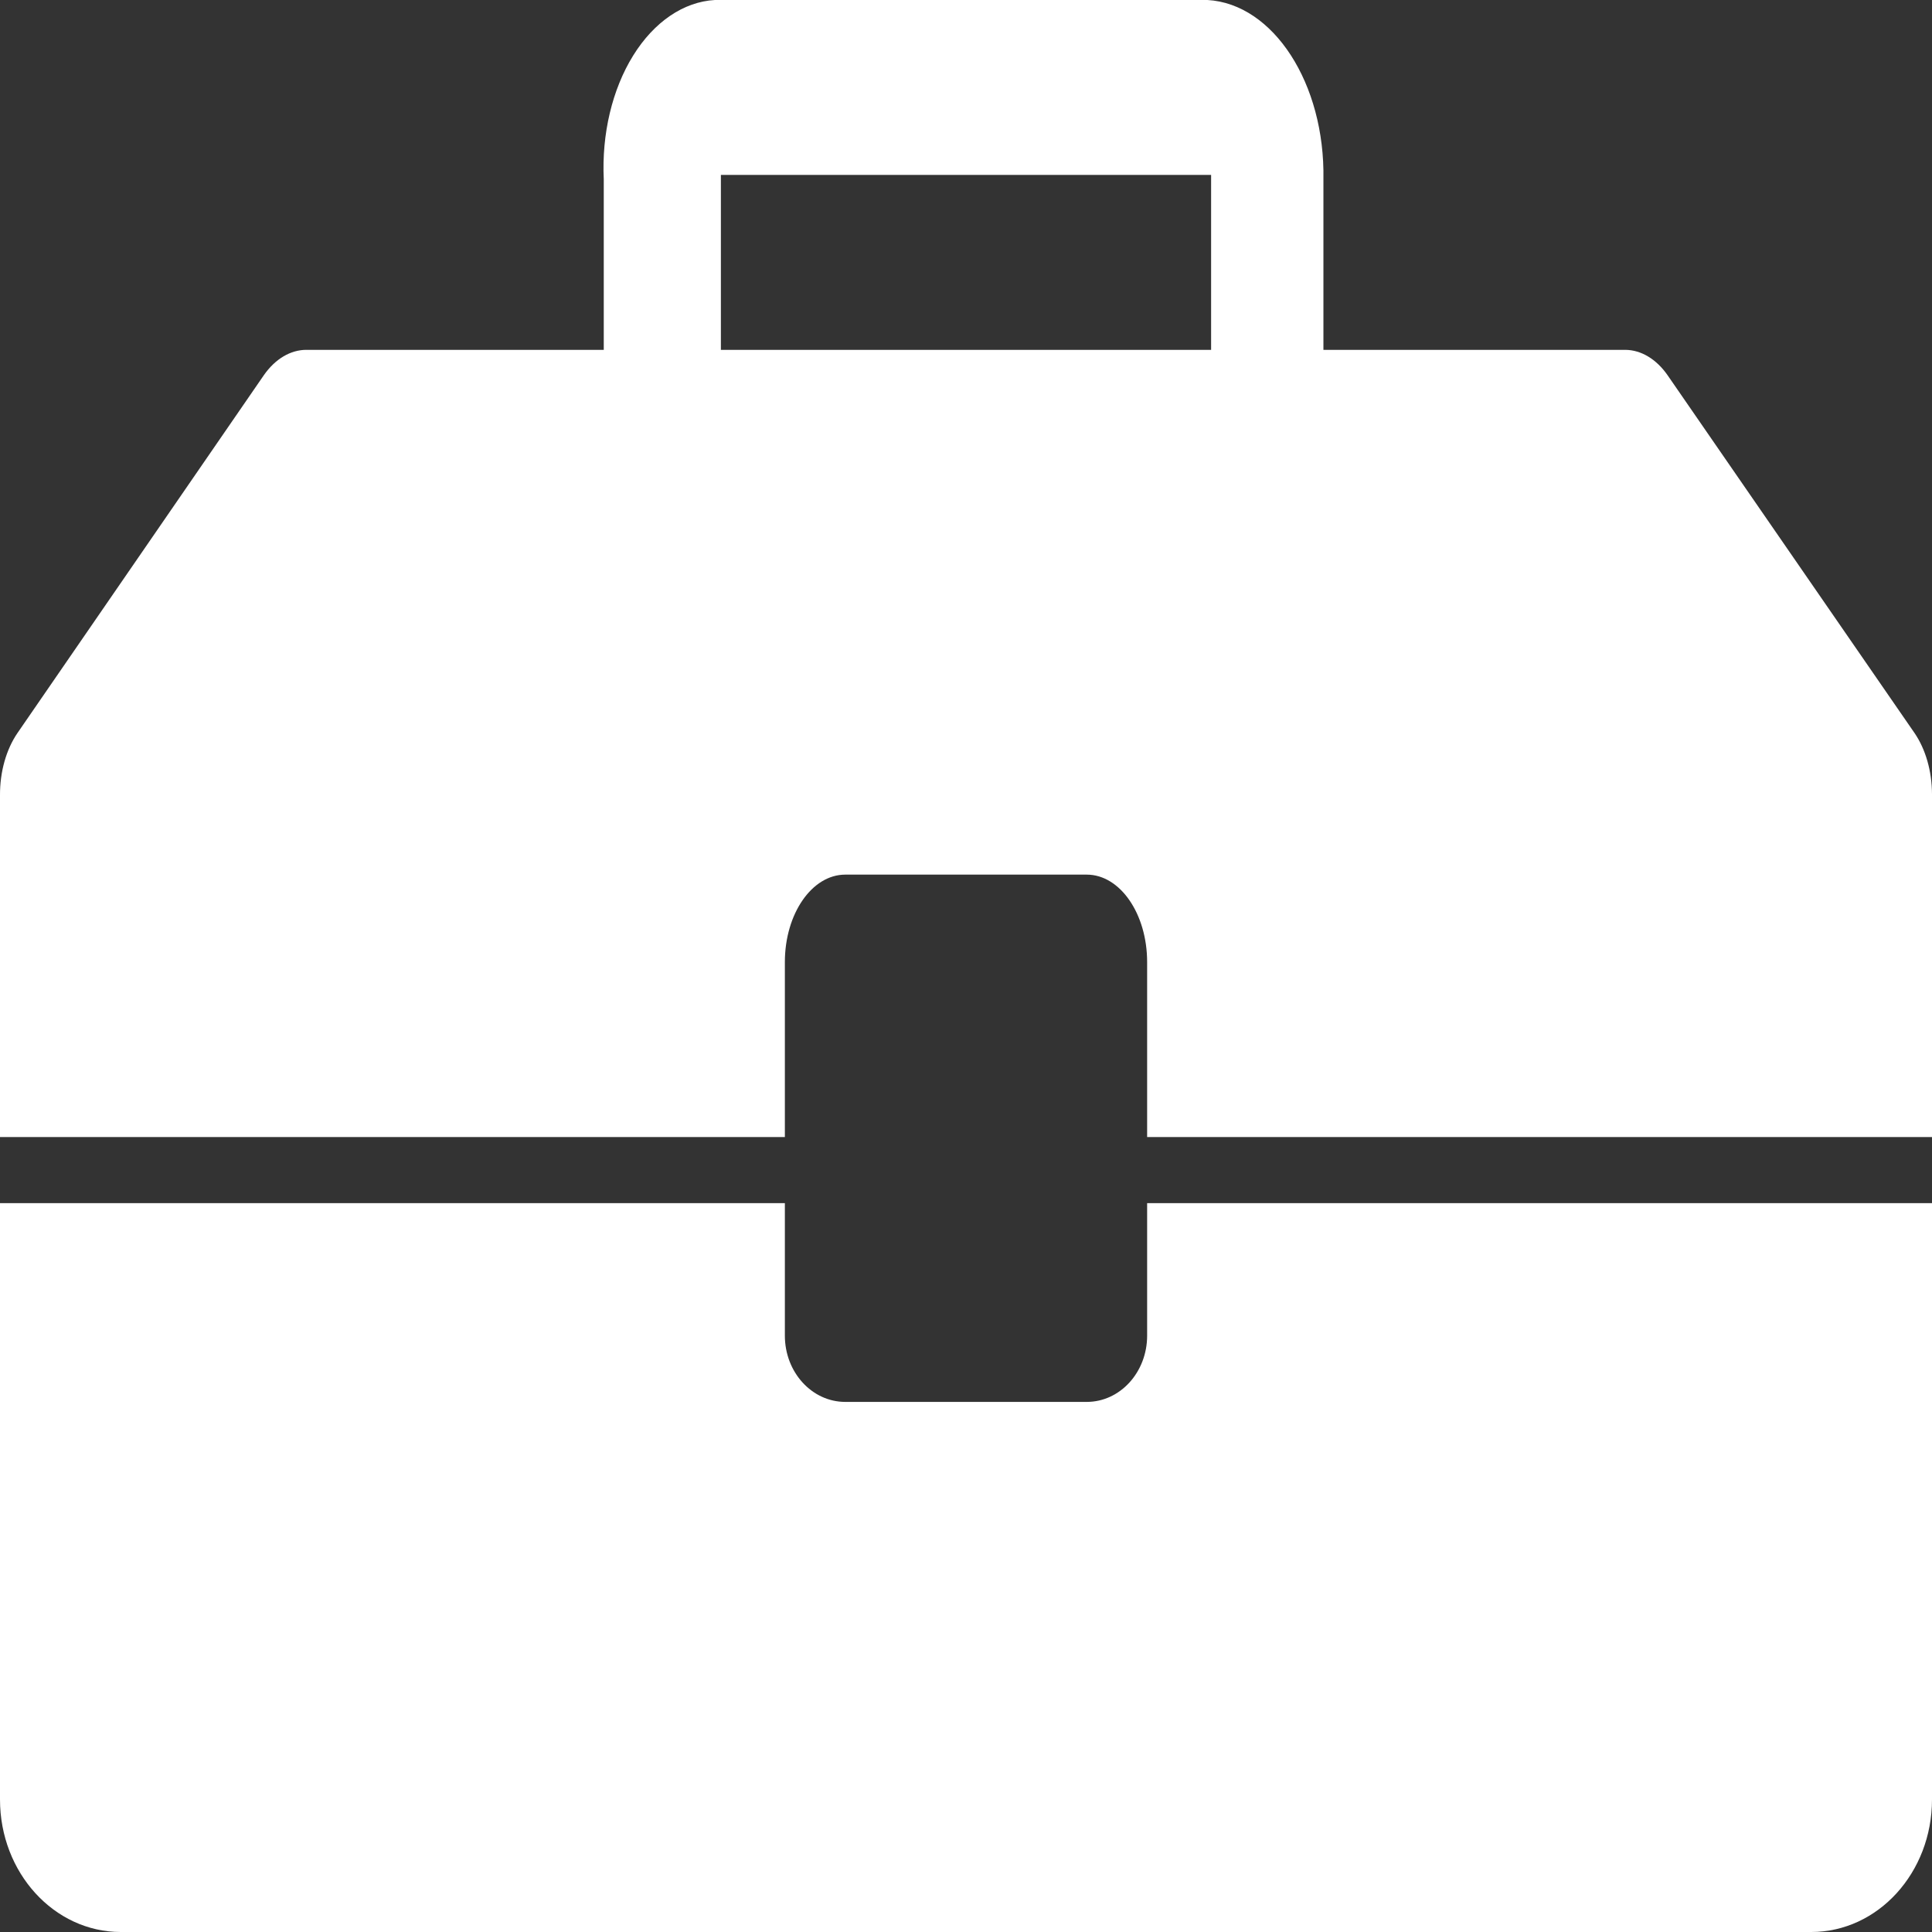
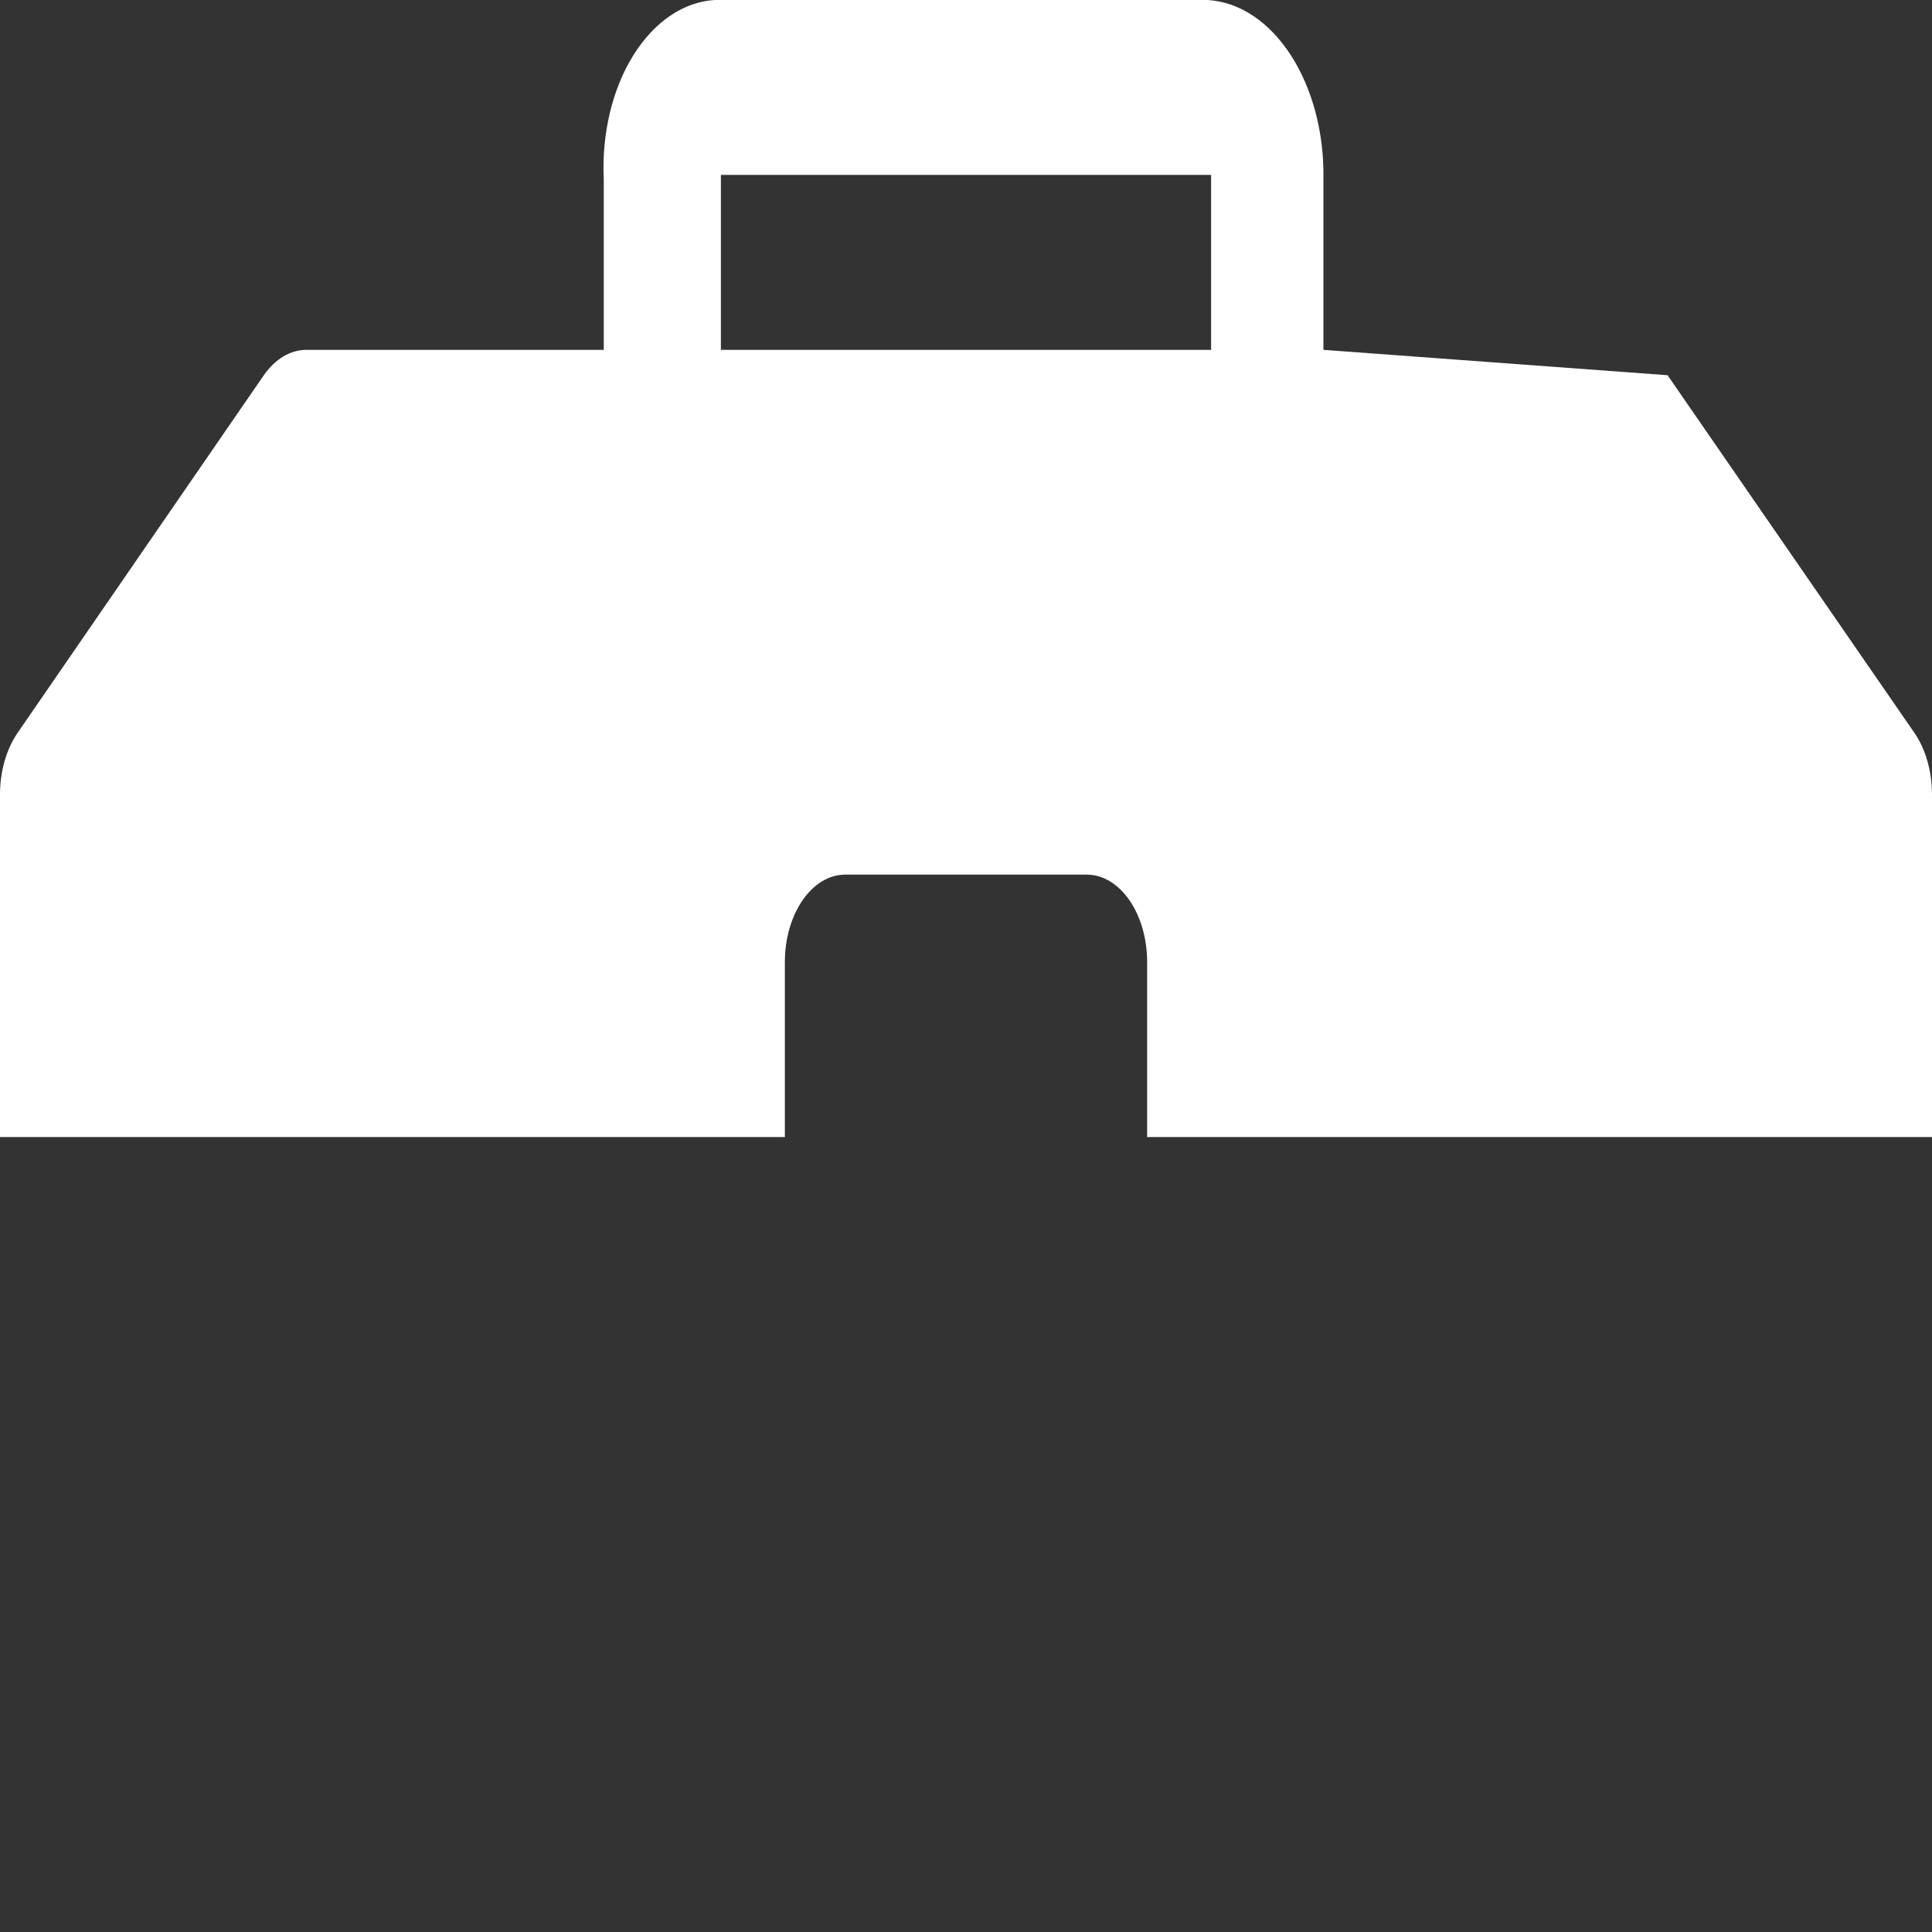
<svg xmlns="http://www.w3.org/2000/svg" width="61px" height="61px" viewBox="0 0 61 61" version="1.1">
  <rect x="0" y="0" width="61" height="61" fill="#333333" stroke="none" />
  <title>tools-svgrepo-com</title>
  <g id="Estructura-Empresa" stroke="none" stroke-width="1" fill="none" fill-rule="evenodd">
    <g id="TECHNOLOGIES" transform="translate(-973, -3119)" fill="#FFFFFF" fill-rule="nonzero">
      <g id="Card-VorticTools" transform="translate(937, 3070)">
        <g id="tools-svgrepo-com" transform="translate(36, 49)">
-           <path d="M36.219,42.171 C36.219,43.327 35.365,44.263 34.313,44.263 L26.688,44.263 C25.635,44.263 24.781,43.327 24.781,42.171 L24.781,37.987 L3.12171335e-05,37.987 L3.12171335e-05,56.816 C3.12171335e-05,59.127 1.707,61 3.813,61 L57.188,61 C59.293,61 61,59.127 61,56.816 L61,37.987 L36.219,37.987 L36.219,42.171 Z" id="Path" />
-           <path d="M60.447,23.142 L52.651,11.847 C52.296,11.337 51.816,11.049 51.316,11.046 L41.785,11.046 L41.785,5.661 C41.839,2.642 40.208,0.12 38.125,0 L22.57,0 C21.582,0.056 20.651,0.69 19.99,1.756 C19.329,2.823 18.995,4.231 19.063,5.661 L19.063,11.046 L9.684,11.046 C9.177,11.042 8.69,11.33 8.33,11.847 L0.553,23.142 C0.196,23.663 -0.003,24.368 3.12171331e-05,25.102 L3.12171331e-05,35.9 L24.781,35.9 L24.781,30.377 C24.781,28.852 25.635,27.615 26.688,27.615 L34.313,27.615 C35.365,27.615 36.219,28.852 36.219,30.377 L36.219,35.9 L61,35.9 L61,25.075 C60.998,24.35 60.799,23.656 60.447,23.142 Z M38.239,11.046 L22.761,11.046 L22.761,5.523 L38.239,5.523 L38.239,11.046 Z" id="Shape" />
+           <path d="M60.447,23.142 L52.651,11.847 L41.785,11.046 L41.785,5.661 C41.839,2.642 40.208,0.12 38.125,0 L22.57,0 C21.582,0.056 20.651,0.69 19.99,1.756 C19.329,2.823 18.995,4.231 19.063,5.661 L19.063,11.046 L9.684,11.046 C9.177,11.042 8.69,11.33 8.33,11.847 L0.553,23.142 C0.196,23.663 -0.003,24.368 3.12171331e-05,25.102 L3.12171331e-05,35.9 L24.781,35.9 L24.781,30.377 C24.781,28.852 25.635,27.615 26.688,27.615 L34.313,27.615 C35.365,27.615 36.219,28.852 36.219,30.377 L36.219,35.9 L61,35.9 L61,25.075 C60.998,24.35 60.799,23.656 60.447,23.142 Z M38.239,11.046 L22.761,11.046 L22.761,5.523 L38.239,5.523 L38.239,11.046 Z" id="Shape" />
        </g>
      </g>
    </g>
  </g>
</svg>